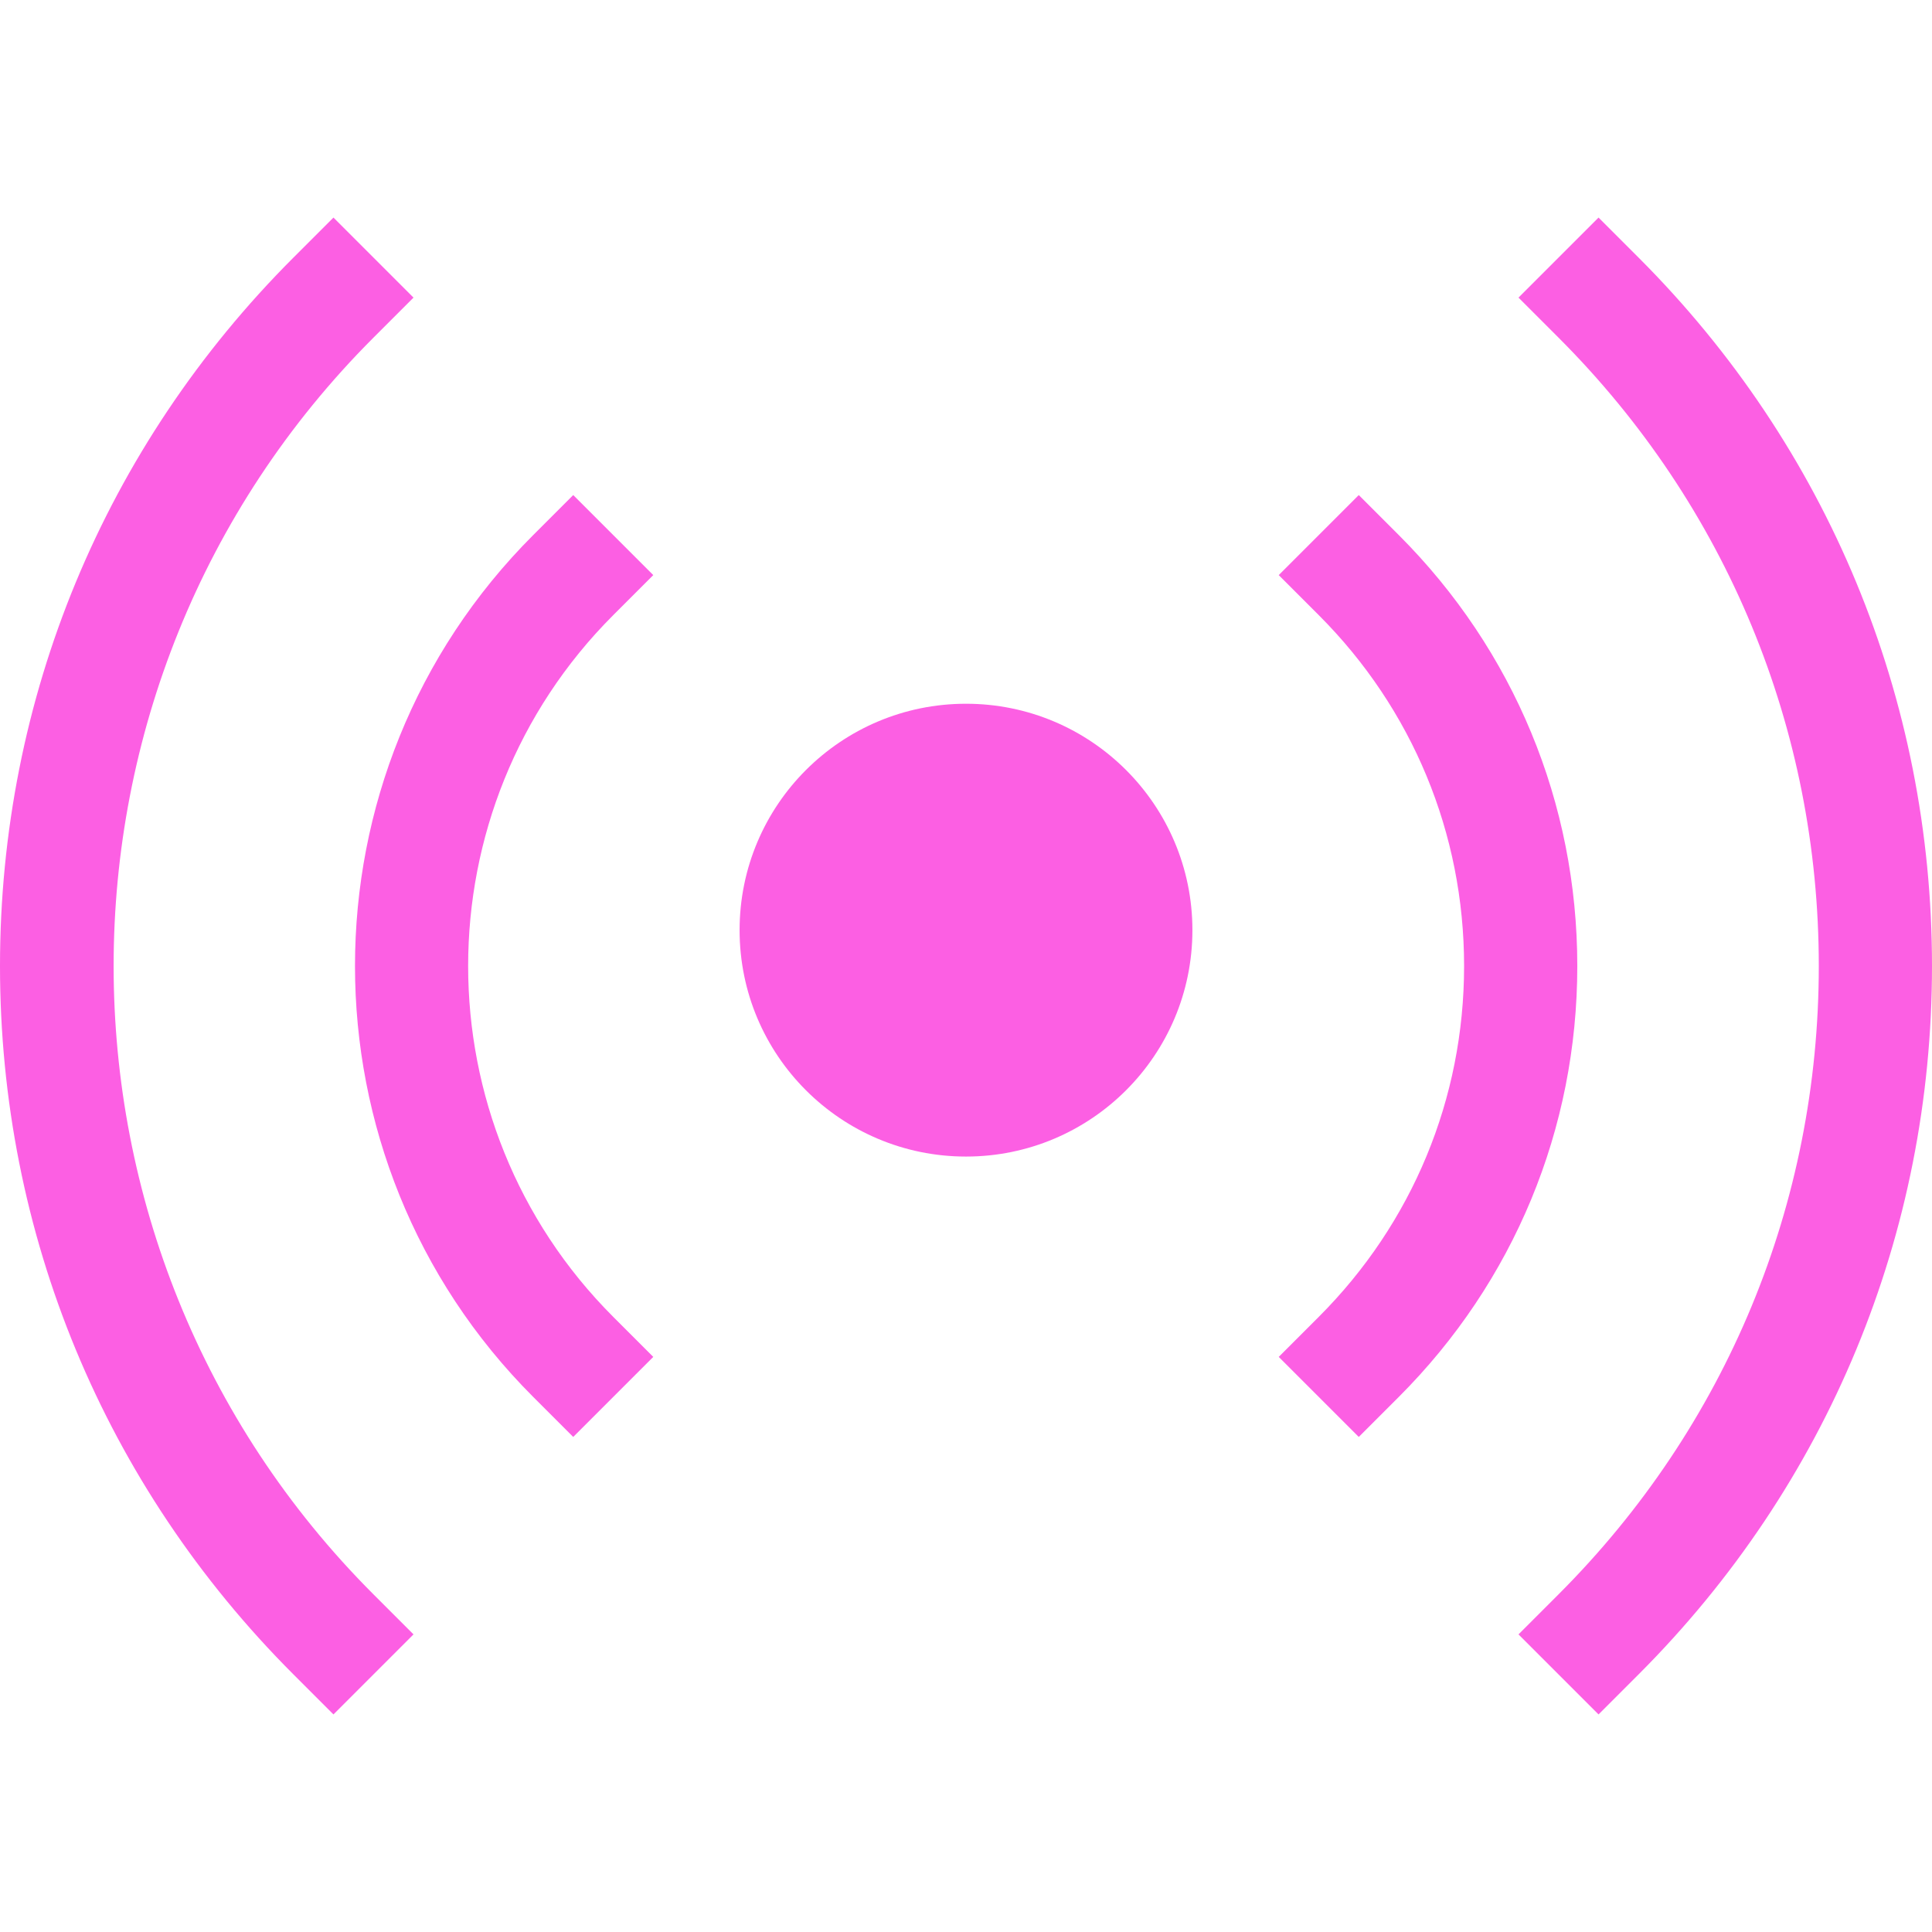
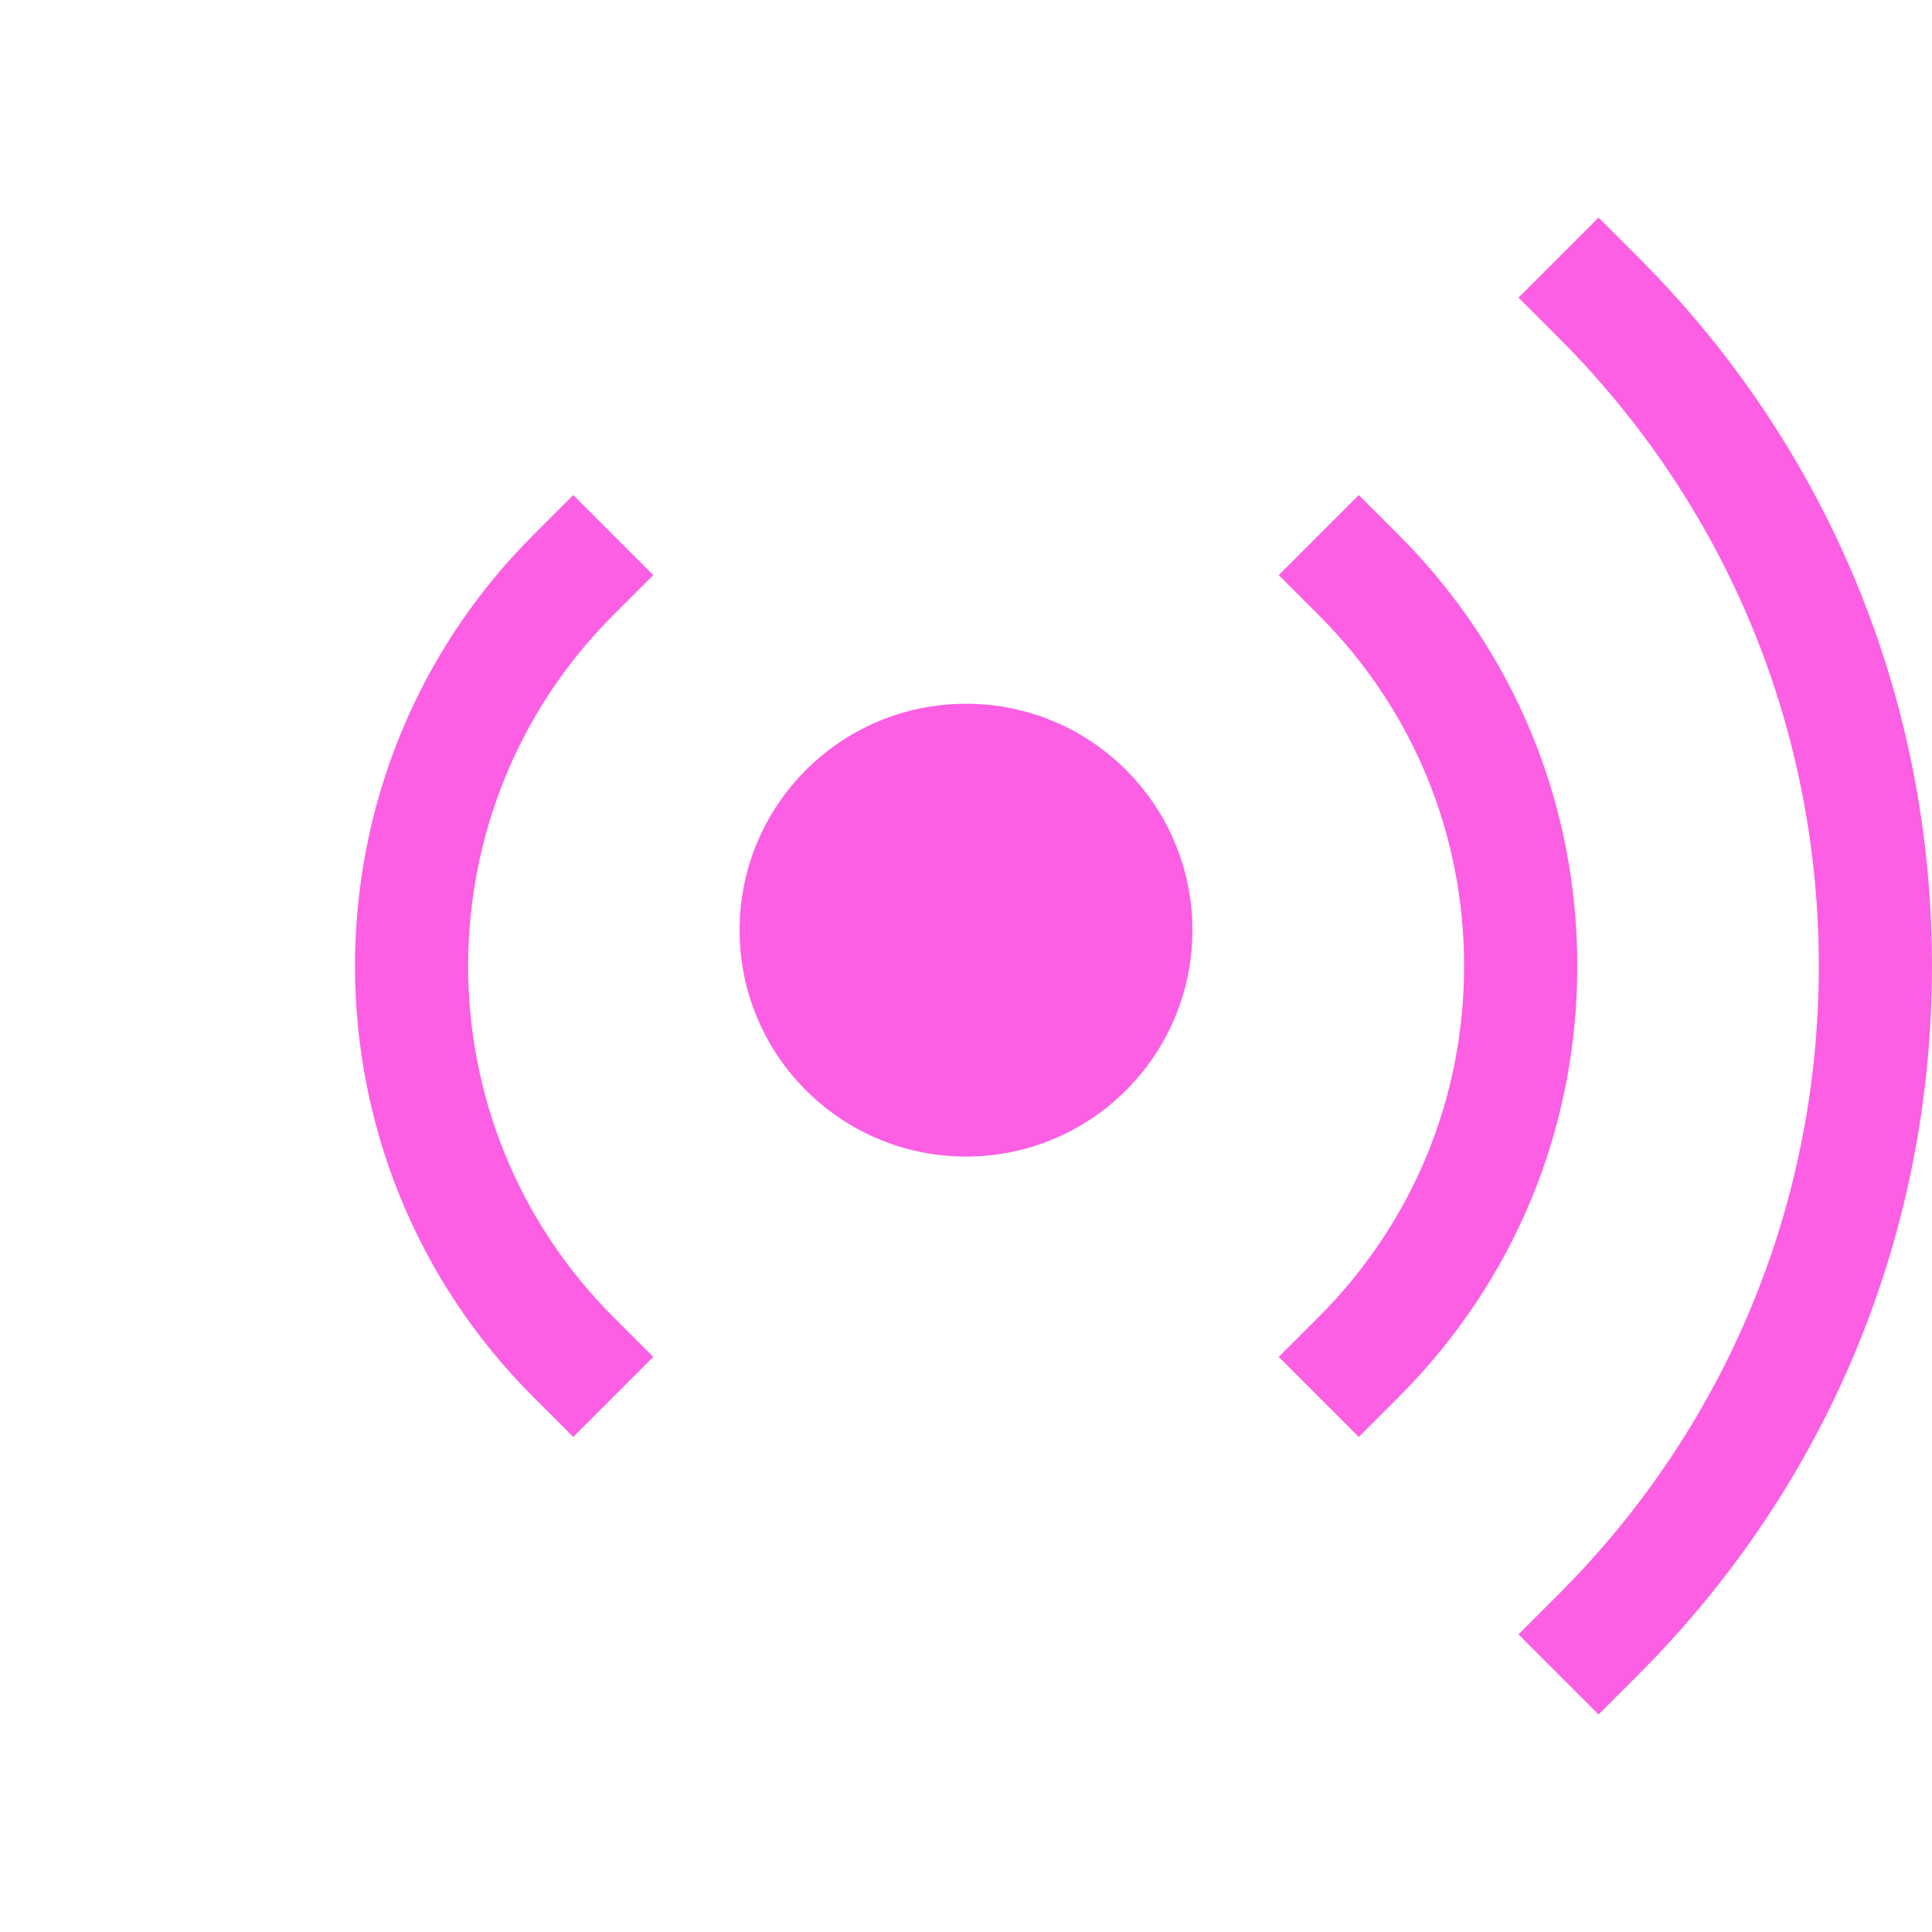
<svg xmlns="http://www.w3.org/2000/svg" version="1.1" width="512" height="512" x="0" y="0" viewBox="0 0 512 512" style="enable-background:new 0 0 512 512" xml:space="preserve" class="">
  <g>
    <g>
      <circle cx="256" cy="246.5" r="60" fill="#fc5fe3" data-original="#000000" />
      <path d="m370.697 141.803-10.606-10.606-21.213 21.213 10.606 10.606c24.837 24.837 38.516 57.859 38.516 92.984s-13.679 68.147-38.516 92.984l-10.606 10.606 21.213 21.213 10.606-10.606c30.504-30.503 47.303-71.059 47.303-114.197s-16.799-83.694-47.303-114.197z" fill="#fc5fe3" data-original="#000000" />
      <path d="m434.236 68.264-10.606-10.607-21.213 21.213 10.606 10.606c44.481 44.481 68.977 103.62 68.977 166.524s-24.496 122.043-68.977 166.523l-10.606 10.606 21.213 21.213 10.606-10.606c50.147-50.146 77.764-116.818 77.764-187.736s-27.617-137.59-77.764-187.736z" fill="#fc5fe3" data-original="#000000" />
      <path d="m173.122 152.409-21.213-21.213-10.606 10.606c-62.968 62.969-62.968 165.426 0 228.395l10.606 10.606 21.213-21.213-10.607-10.606c-51.271-51.271-51.271-134.697 0-185.969z" fill="#fc5fe3" data-original="#000000" />
-       <path d="m98.976 89.477 10.607-10.606-21.213-21.214-10.607 10.607c-50.146 50.146-77.763 116.818-77.763 187.736s27.617 137.59 77.763 187.736l10.606 10.606 21.213-21.213-10.607-10.606c-91.82-91.821-91.82-241.225.001-333.046z" fill="#fc5fe3" data-original="#000000" />
    </g>
  </g>
</svg>